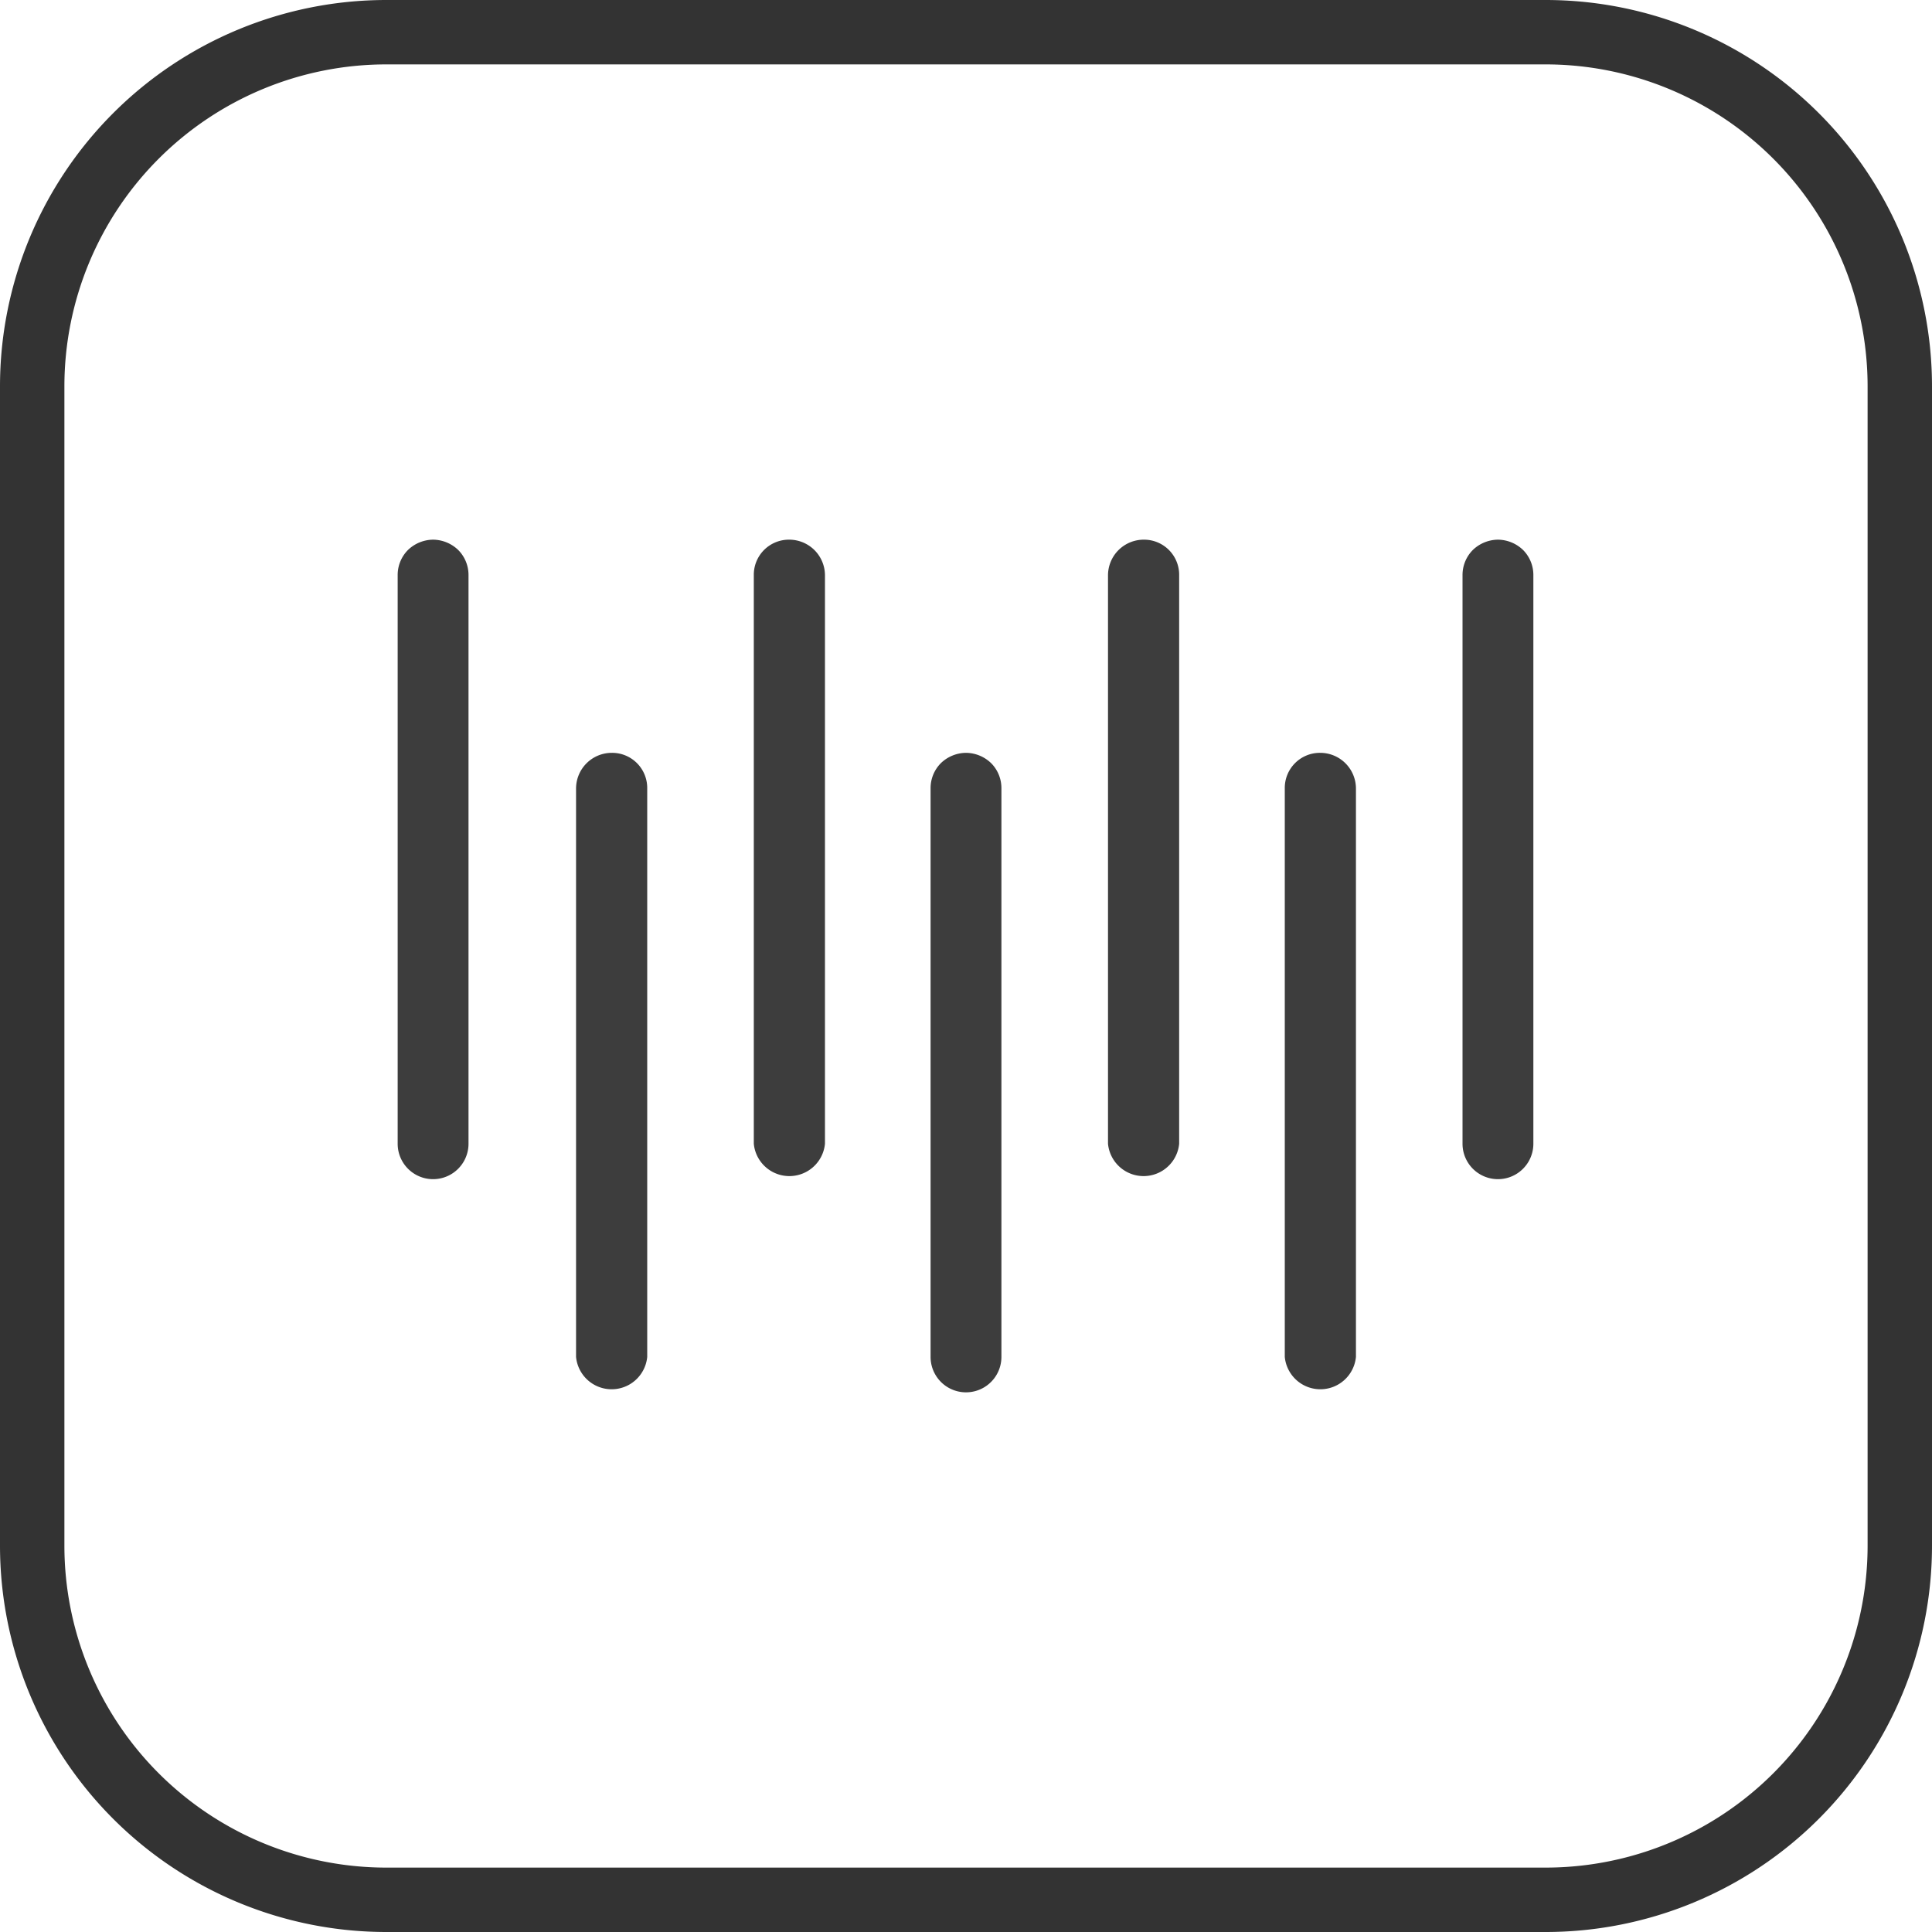
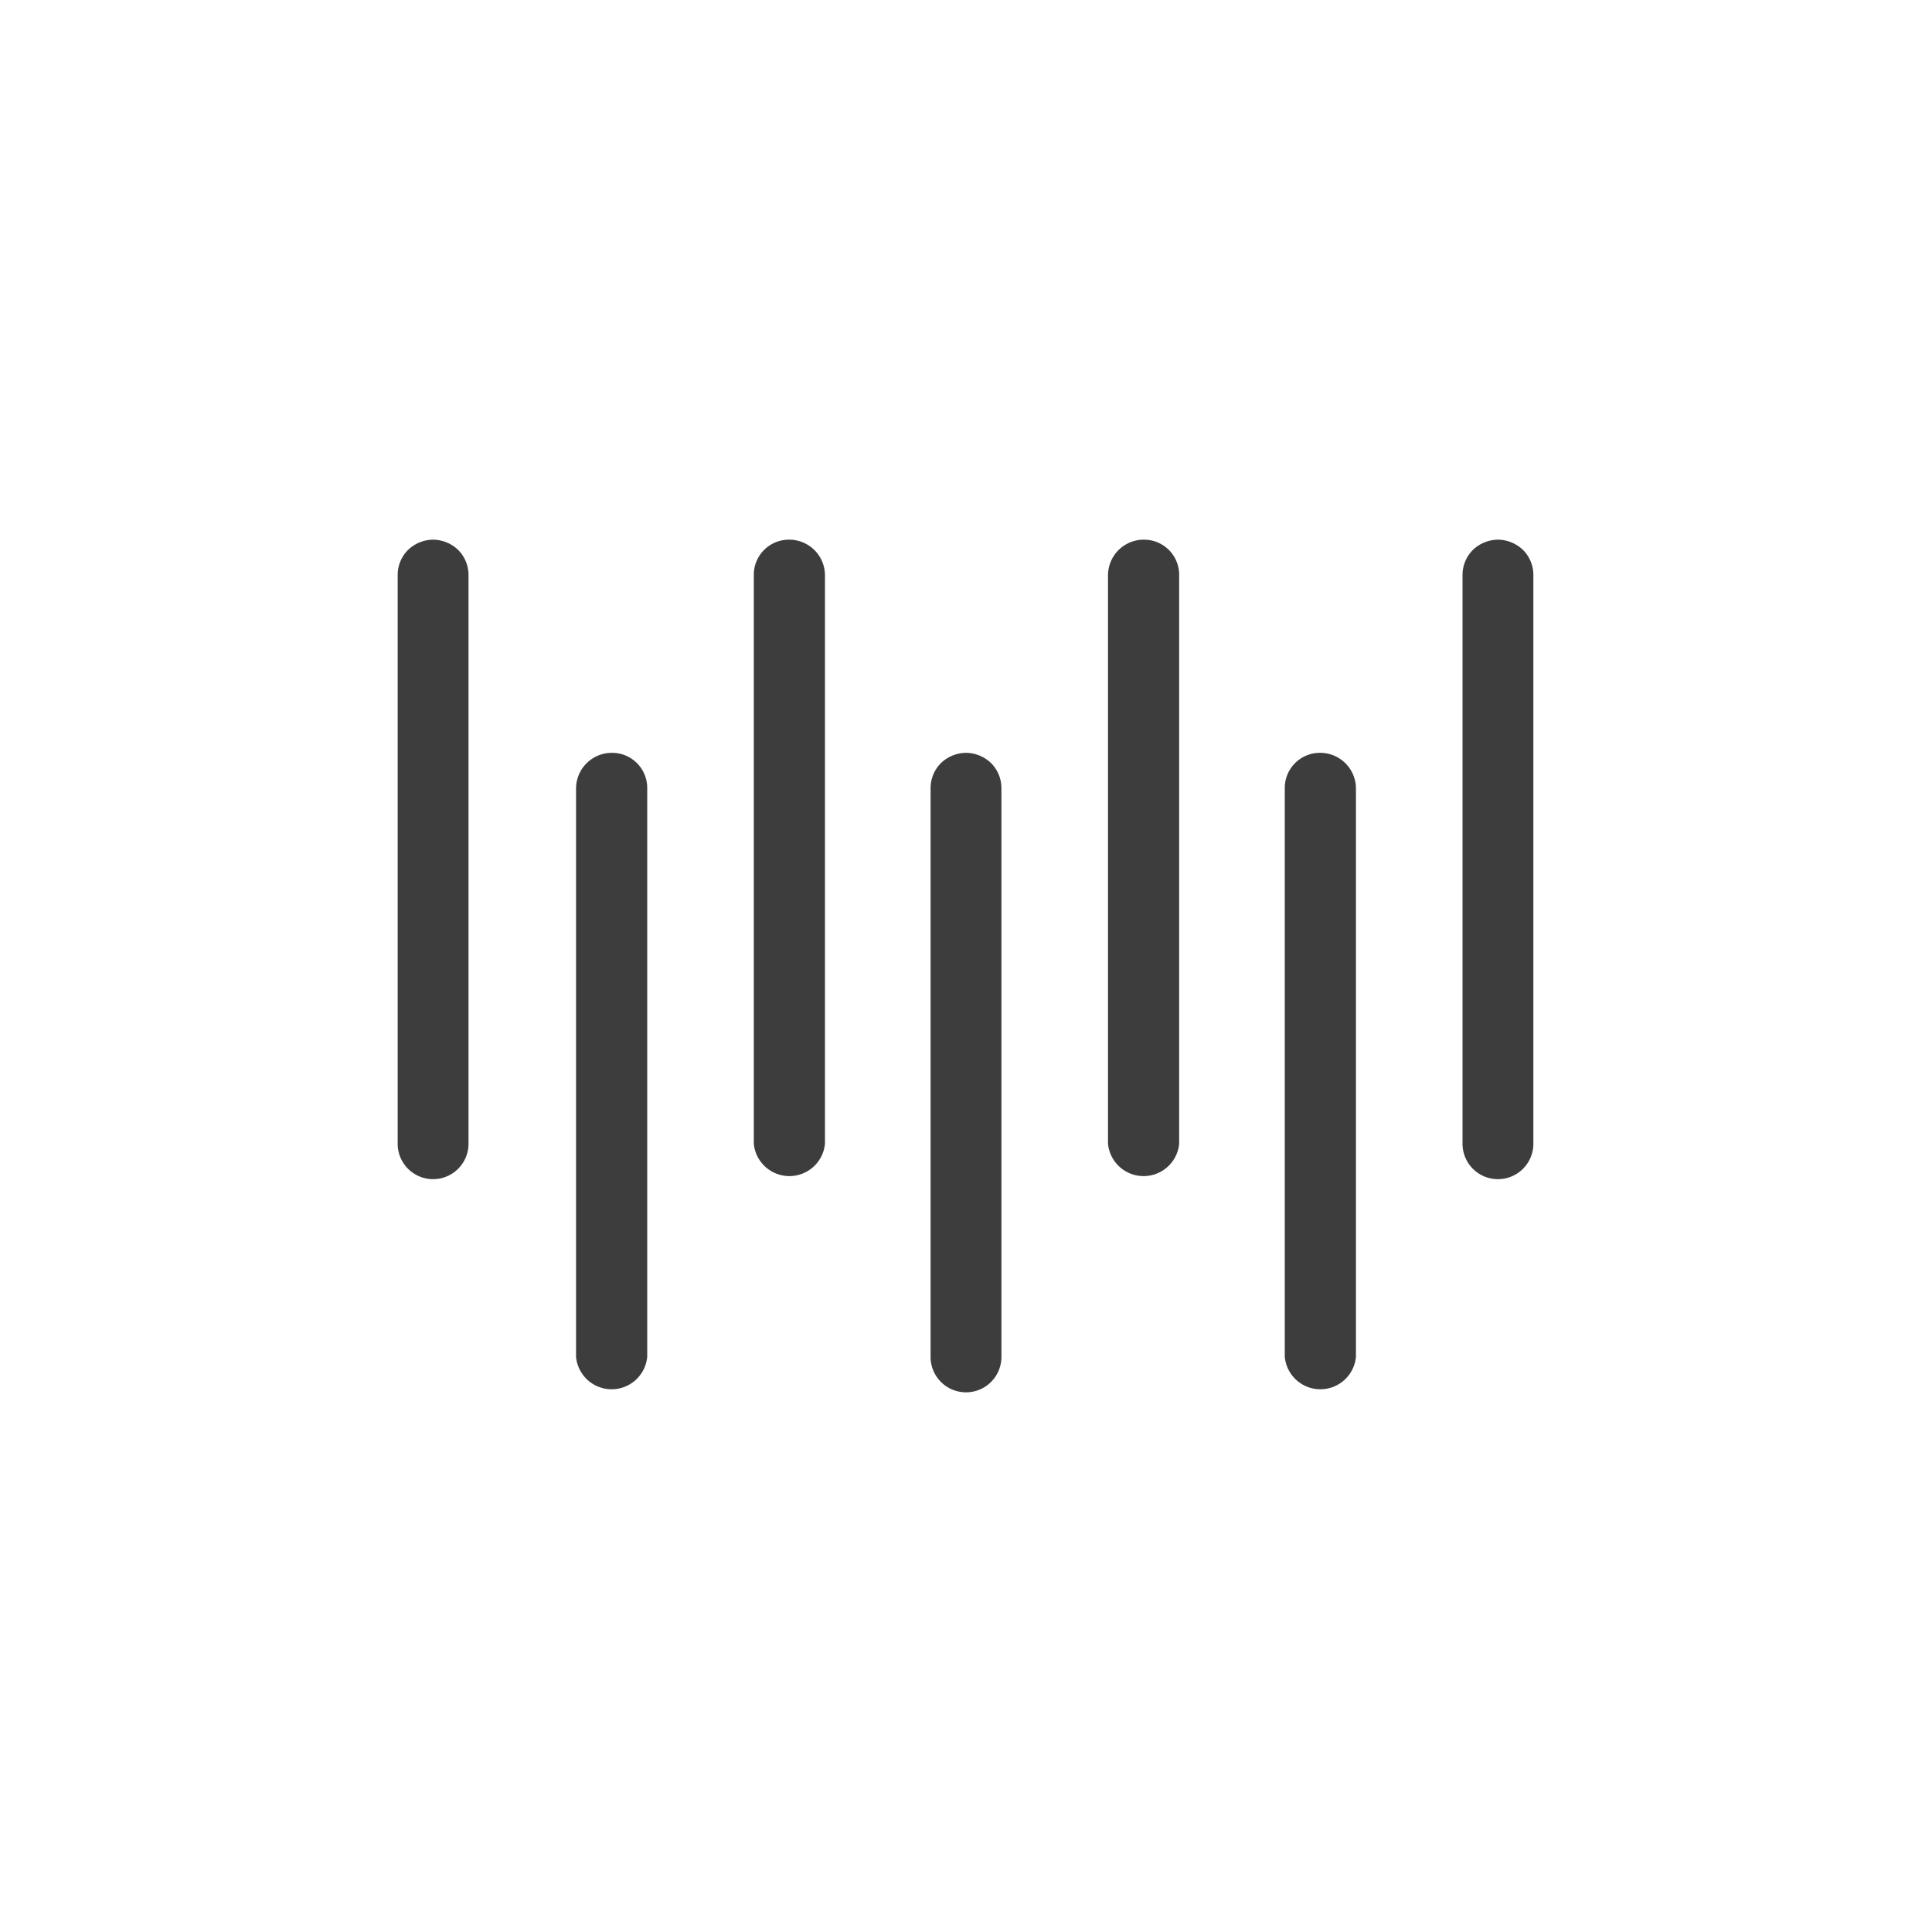
<svg xmlns="http://www.w3.org/2000/svg" id="图层_1" data-name="图层 1" viewBox="0 0 60 60">
  <title>官网（图标）</title>
-   <path d="M48,2A10,10,0,0,1,58,12V48A10,10,0,0,1,48,58H12A10,10,0,0,1,2,48V12A10,10,0,0,1,12,2H48m0-2H12A12,12,0,0,0,0,12V48A12,12,0,0,0,12,60H48A12,12,0,0,0,60,48V12A12,12,0,0,0,48,0Z" style="fill:#333" />
  <path d="M13.45,16.76a1.14,1.14,0,0,1,.78.32,1.1,1.1,0,0,1,.32.78V35.52a1.1,1.1,0,0,1-2.2,0V17.86a1.1,1.1,0,0,1,.32-.78,1.14,1.14,0,0,1,.78-.32ZM19,23.38a1.09,1.09,0,0,1,1.1,1.1V42.14a1.11,1.11,0,0,1-2.21,0V24.48A1.11,1.11,0,0,1,19,23.38Zm5.51-6.62a1.11,1.11,0,0,1,1.11,1.1V35.52a1.11,1.11,0,0,1-2.21,0V17.86a1.09,1.09,0,0,1,1.1-1.1ZM30,23.38a1.14,1.14,0,0,1,.78.32,1.1,1.1,0,0,1,.32.78V42.14a1.1,1.1,0,0,1-2.2,0V24.48a1.1,1.1,0,0,1,.32-.78,1.14,1.14,0,0,1,.78-.32Zm5.52-6.62a1.09,1.09,0,0,1,1.1,1.1V35.52a1.11,1.11,0,0,1-2.21,0V17.86a1.11,1.11,0,0,1,1.11-1.1ZM41,23.38a1.11,1.11,0,0,1,1.11,1.1V42.14a1.11,1.11,0,0,1-2.21,0V24.48a1.09,1.09,0,0,1,1.1-1.1Zm5.52-6.62a1.14,1.14,0,0,1,.78.32,1.1,1.1,0,0,1,.32.78V35.52a1.1,1.1,0,1,1-2.2,0V17.86a1.1,1.1,0,0,1,.32-.78,1.14,1.14,0,0,1,.78-.32Zm0,0" style="fill:#3d3d3d" />
</svg>